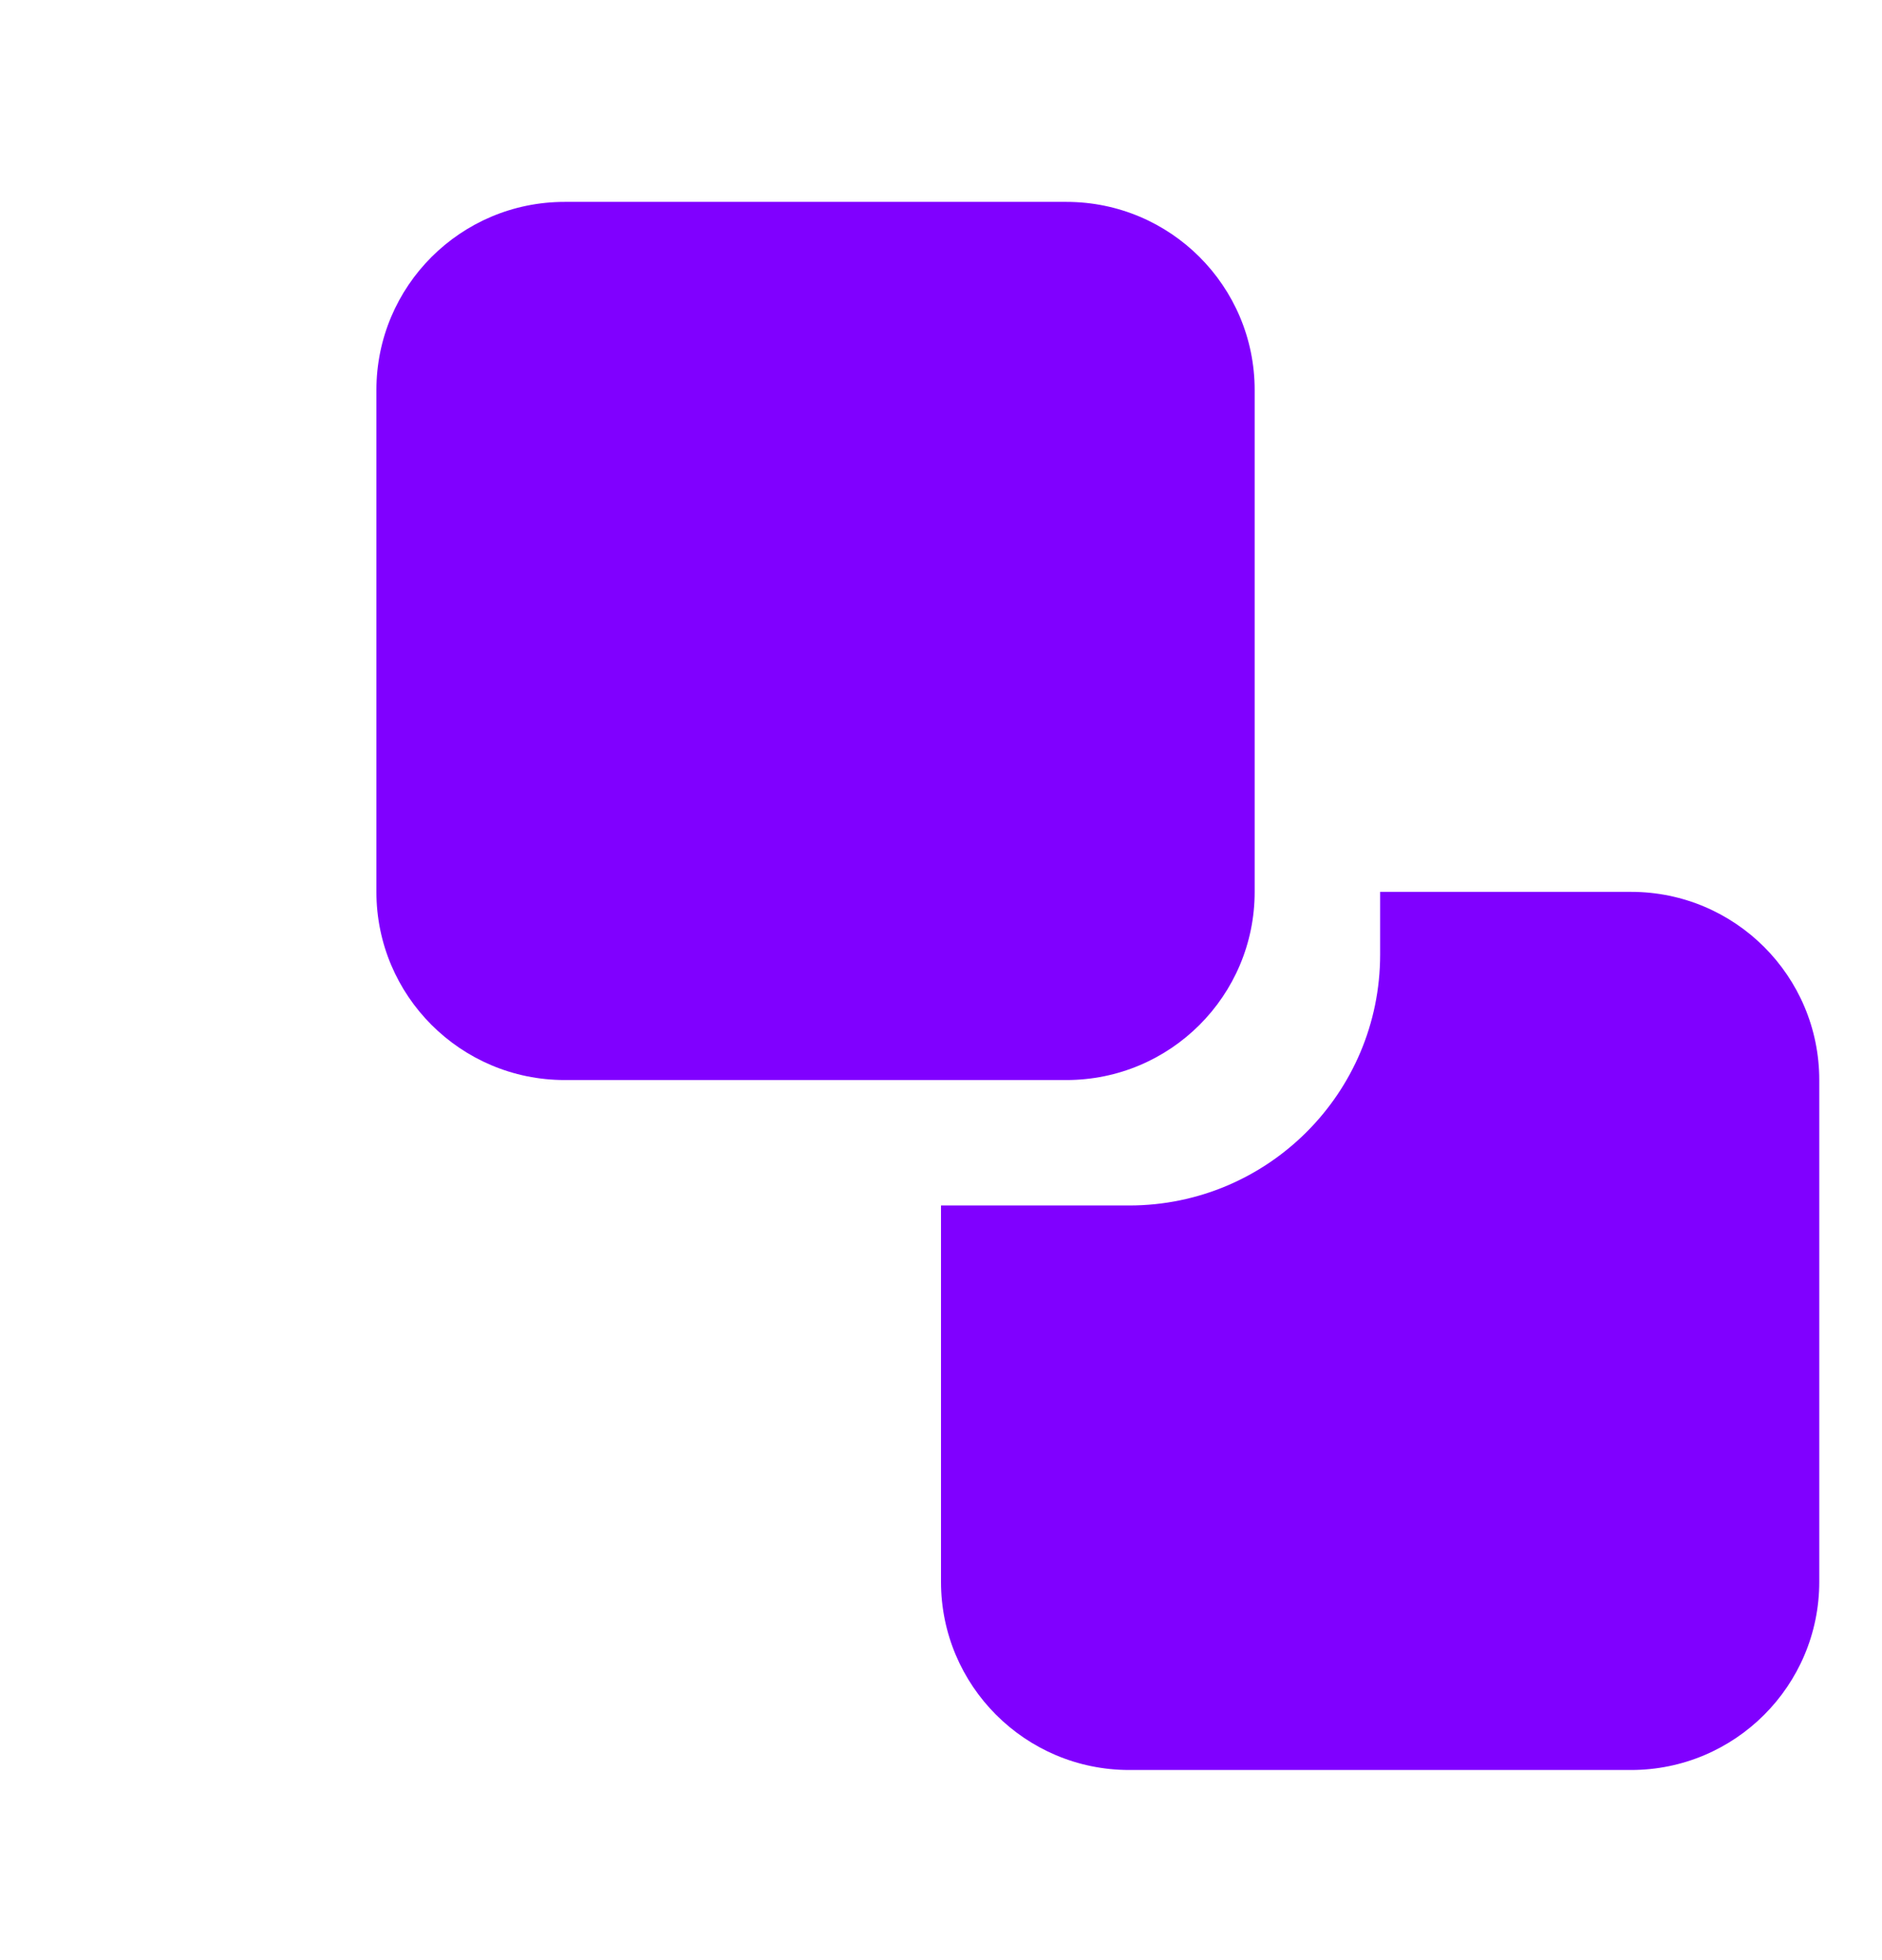
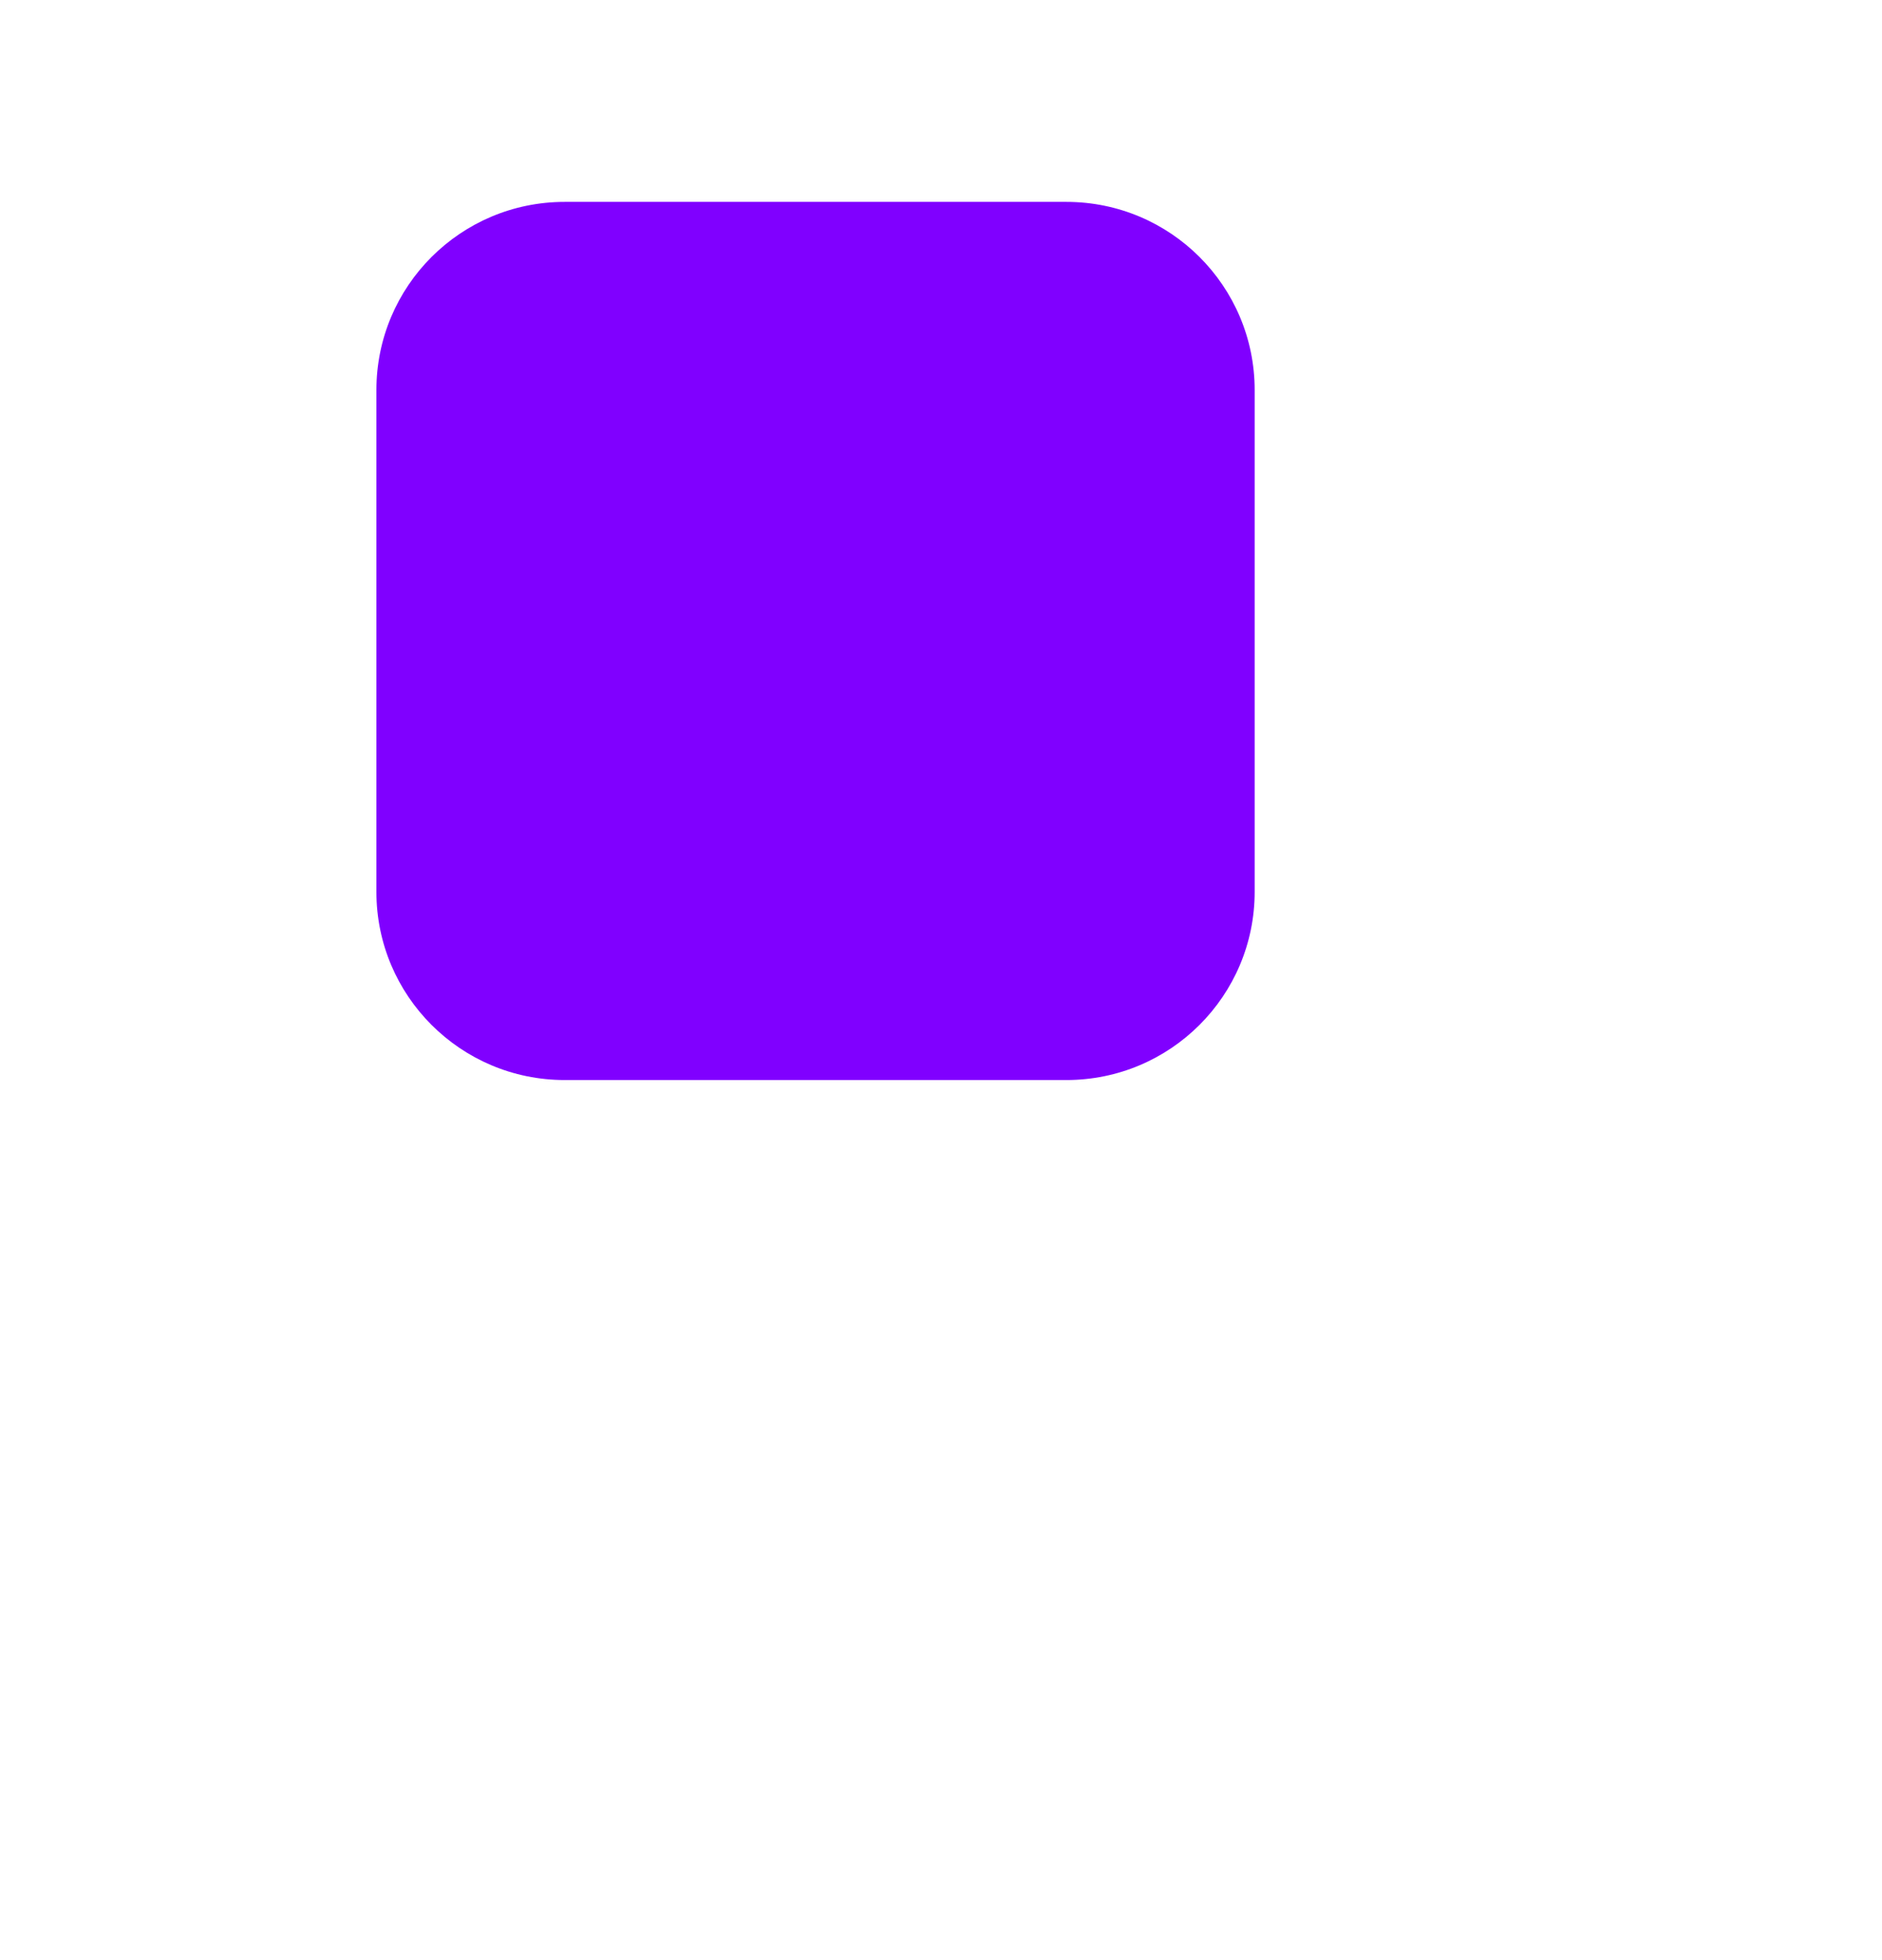
<svg xmlns="http://www.w3.org/2000/svg" width="24" height="25" viewBox="0 0 24 25" fill="none">
  <g clip-path="url(#clip0_12_4315)">
-     <path d="M7.2 2.575C5.875 2.575 4.8 3.649 4.8 4.975V11.375C4.8 12.7 5.875 13.775 7.2 13.775H13.6C14.925 13.775 16 12.7 16 11.375V4.975C16 3.649 14.925 2.575 13.6 2.575H7.2Z" fill="#8000FF" />
-     <path d="M12 20.175V15.375H14.4C16.167 15.375 17.6 13.942 17.6 12.175V11.375H20.8C22.125 11.375 23.2 12.449 23.2 13.775V20.175C23.2 21.5 22.125 22.575 20.8 22.575H14.4C13.075 22.575 12 21.5 12 20.175Z" fill="#8000FF" />
+     <path d="M7.2 2.575C5.875 2.575 4.8 3.649 4.8 4.975V11.375C4.8 12.7 5.875 13.775 7.2 13.775H13.6C14.925 13.775 16 12.7 16 11.375V4.975C16 3.649 14.925 2.575 13.6 2.575H7.2" fill="#8000FF" />
  </g>
  <defs>
    <clipPath id="clip0_12_4315">
      <rect width="24" height="24" fill="white" transform="translate(0 0.5)" />
    </clipPath>
  </defs>
</svg>